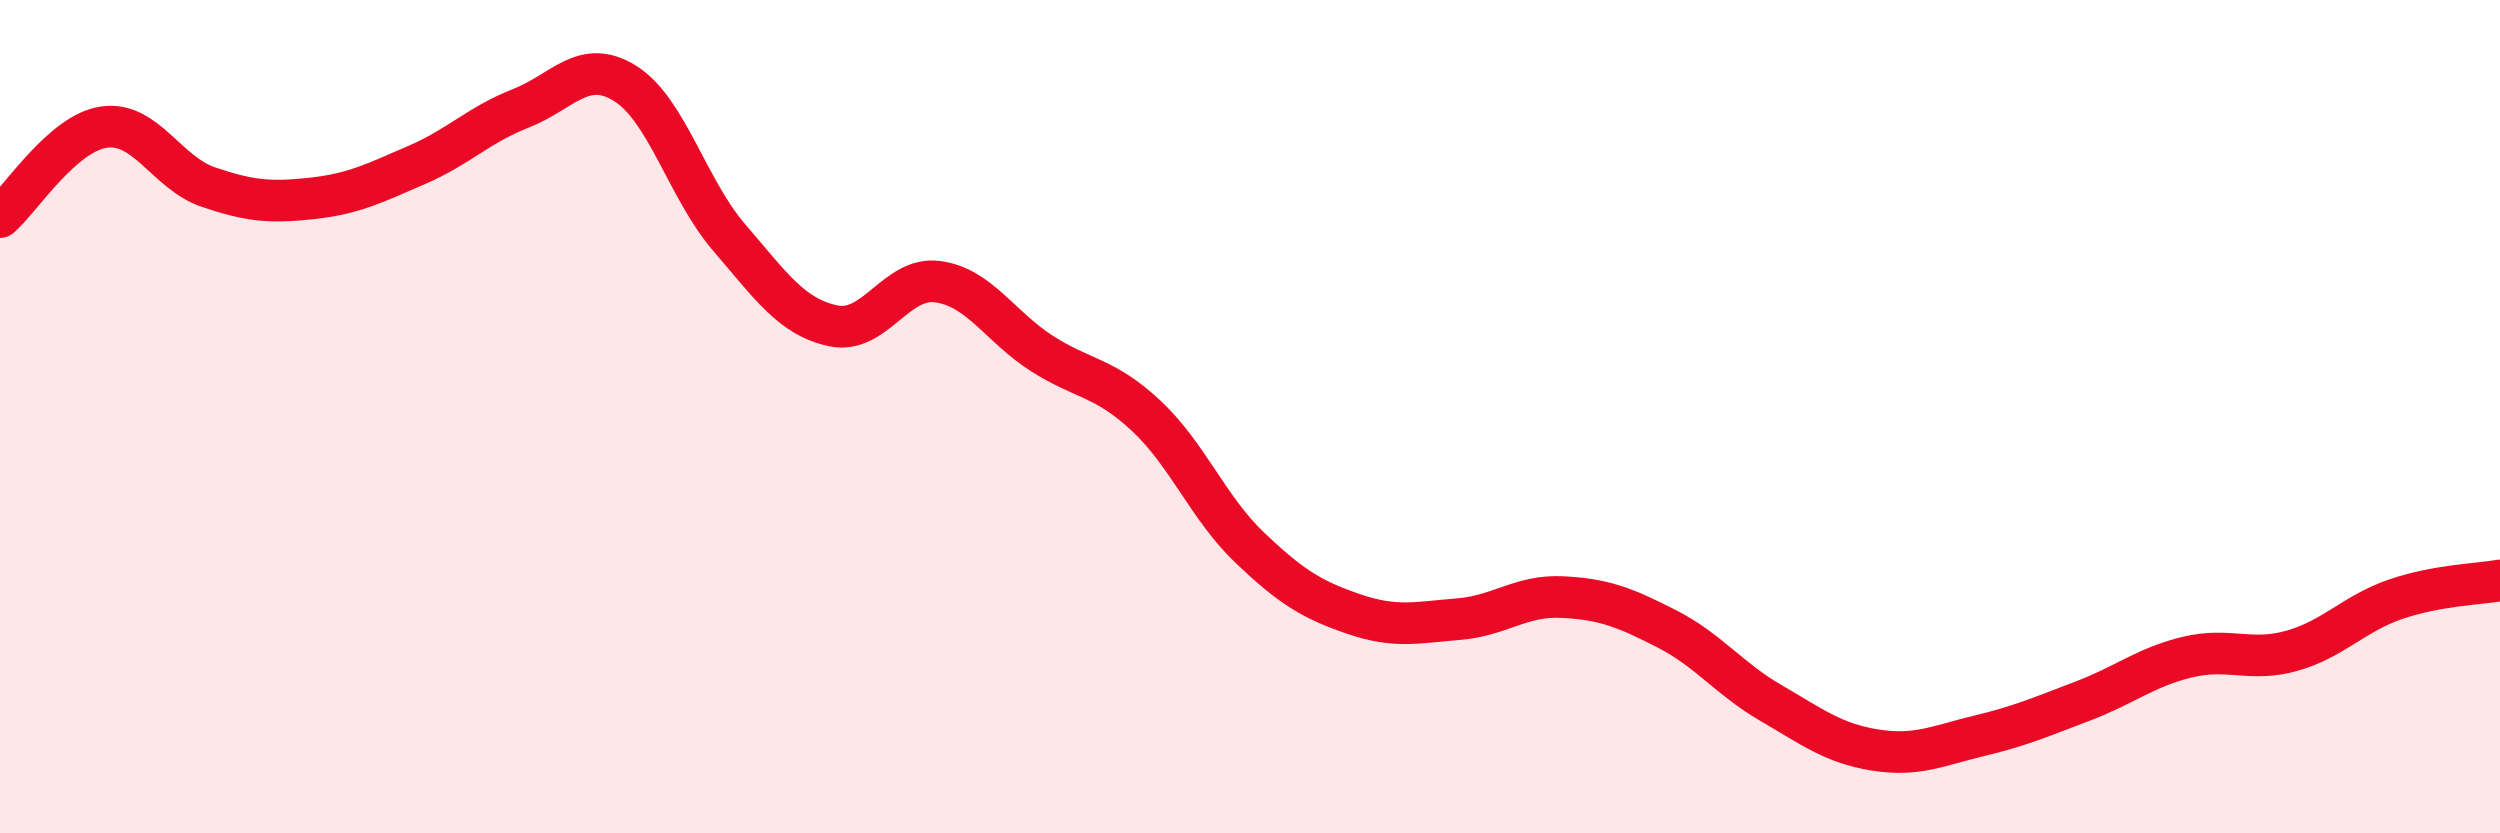
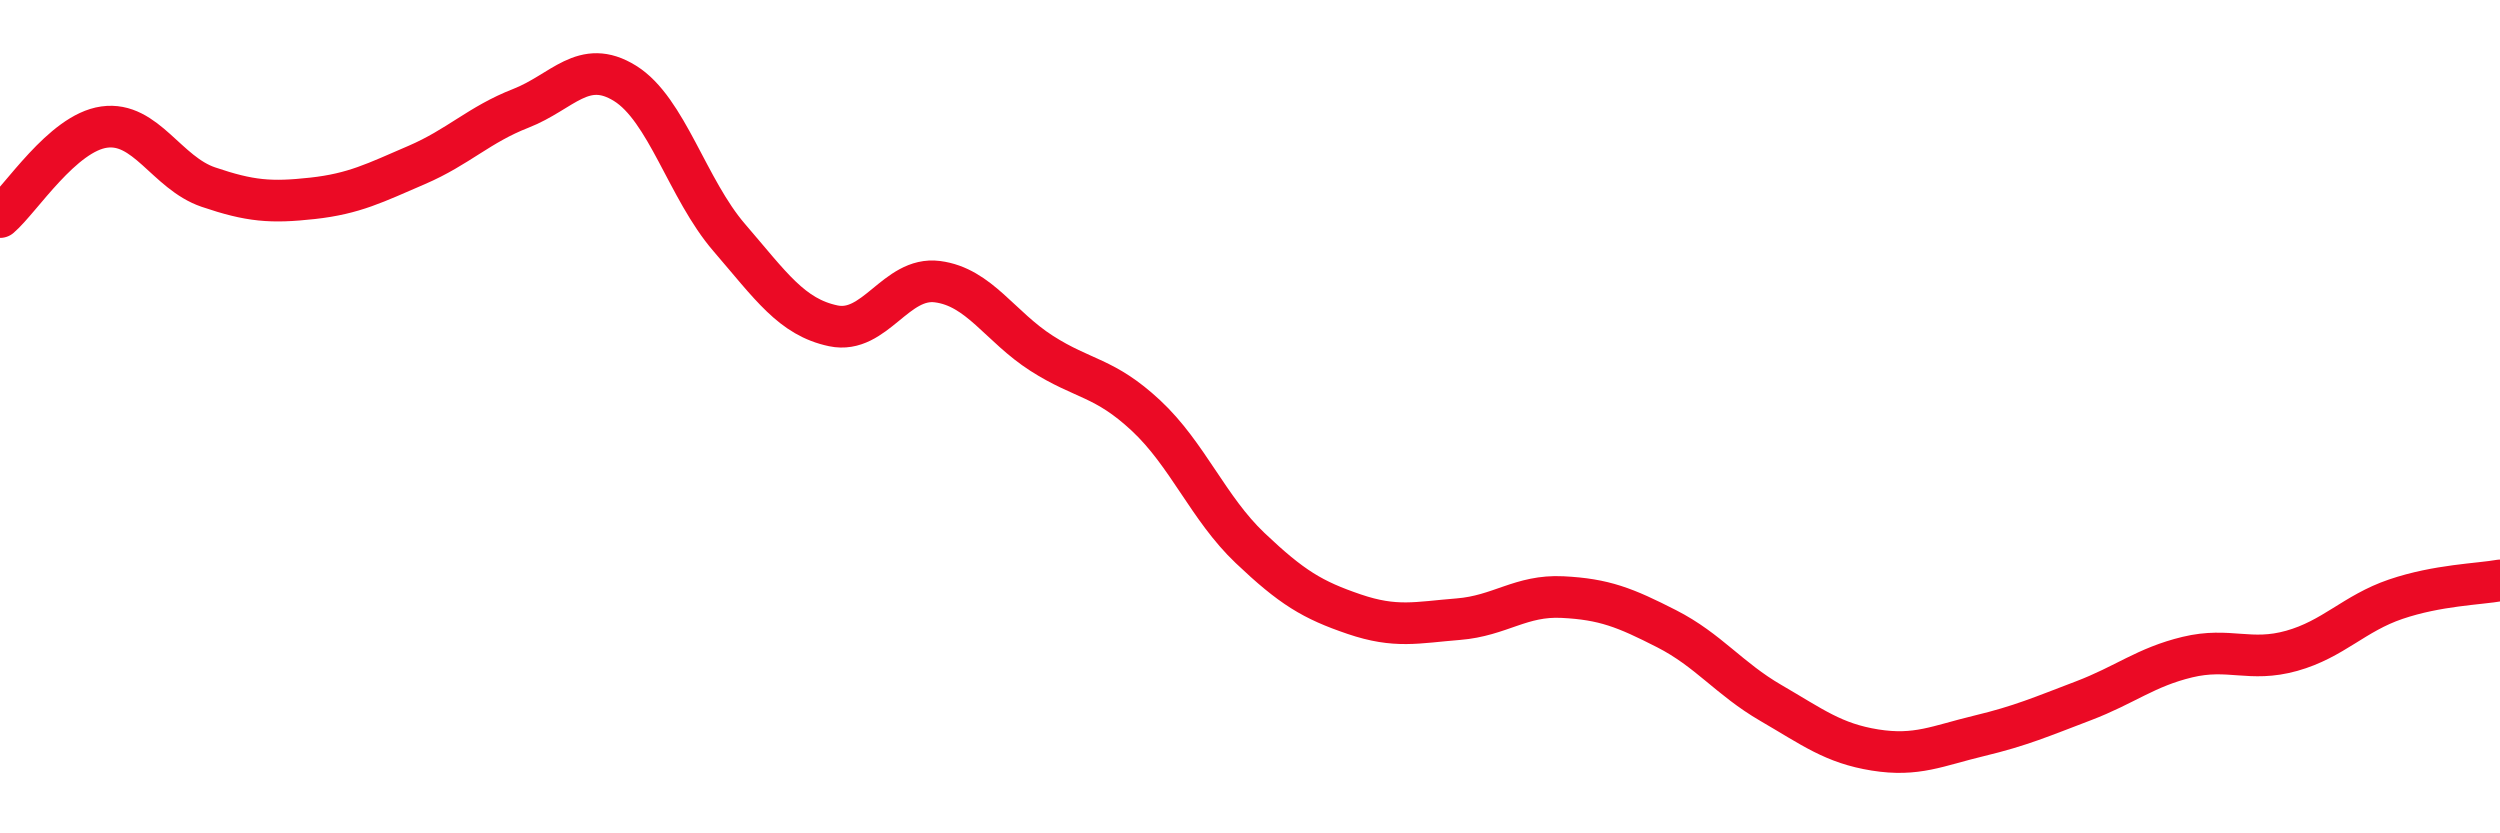
<svg xmlns="http://www.w3.org/2000/svg" width="60" height="20" viewBox="0 0 60 20">
-   <path d="M 0,5.21 C 0.5,4.78 1.5,3.19 2.5,3.05 C 3.5,2.91 4,4.15 5,4.49 C 6,4.83 6.5,4.87 7.5,4.76 C 8.5,4.65 9,4.39 10,3.96 C 11,3.53 11.5,2.99 12.5,2.6 C 13.5,2.21 14,1.38 15,2 C 16,2.62 16.5,4.54 17.5,5.7 C 18.5,6.86 19,7.61 20,7.82 C 21,8.03 21.5,6.63 22.5,6.76 C 23.5,6.89 24,7.84 25,8.48 C 26,9.12 26.5,9.04 27.5,9.97 C 28.5,10.9 29,12.2 30,13.15 C 31,14.1 31.5,14.4 32.5,14.74 C 33.5,15.08 34,14.94 35,14.86 C 36,14.78 36.5,14.28 37.5,14.33 C 38.5,14.38 39,14.58 40,15.09 C 41,15.6 41.5,16.29 42.5,16.87 C 43.5,17.45 44,17.84 45,18 C 46,18.16 46.5,17.9 47.5,17.66 C 48.5,17.42 49,17.2 50,16.82 C 51,16.44 51.5,16.01 52.5,15.77 C 53.5,15.53 54,15.9 55,15.62 C 56,15.34 56.5,14.72 57.5,14.38 C 58.5,14.04 59.5,14.02 60,13.93L60 20L0 20Z" fill="#EB0A25" opacity="0.1" stroke-linecap="round" stroke-linejoin="round" />
  <path d="M 0,5.21 C 0.5,4.78 1.5,3.19 2.5,3.05 C 3.5,2.91 4,4.15 5,4.49 C 6,4.83 6.5,4.87 7.5,4.76 C 8.5,4.65 9,4.39 10,3.96 C 11,3.53 11.5,2.99 12.5,2.6 C 13.5,2.21 14,1.38 15,2 C 16,2.62 16.5,4.54 17.5,5.7 C 18.5,6.86 19,7.61 20,7.82 C 21,8.03 21.5,6.63 22.5,6.76 C 23.5,6.89 24,7.84 25,8.48 C 26,9.12 26.5,9.04 27.5,9.97 C 28.5,10.9 29,12.2 30,13.15 C 31,14.1 31.5,14.4 32.5,14.74 C 33.5,15.08 34,14.94 35,14.86 C 36,14.78 36.5,14.28 37.5,14.33 C 38.5,14.38 39,14.58 40,15.09 C 41,15.6 41.5,16.29 42.5,16.87 C 43.5,17.45 44,17.84 45,18 C 46,18.16 46.5,17.9 47.5,17.66 C 48.5,17.42 49,17.2 50,16.82 C 51,16.44 51.5,16.01 52.5,15.77 C 53.5,15.53 54,15.9 55,15.62 C 56,15.34 56.5,14.72 57.5,14.38 C 58.5,14.04 59.5,14.02 60,13.93" stroke="#EB0A25" stroke-width="1" fill="none" stroke-linecap="round" stroke-linejoin="round" />
</svg>